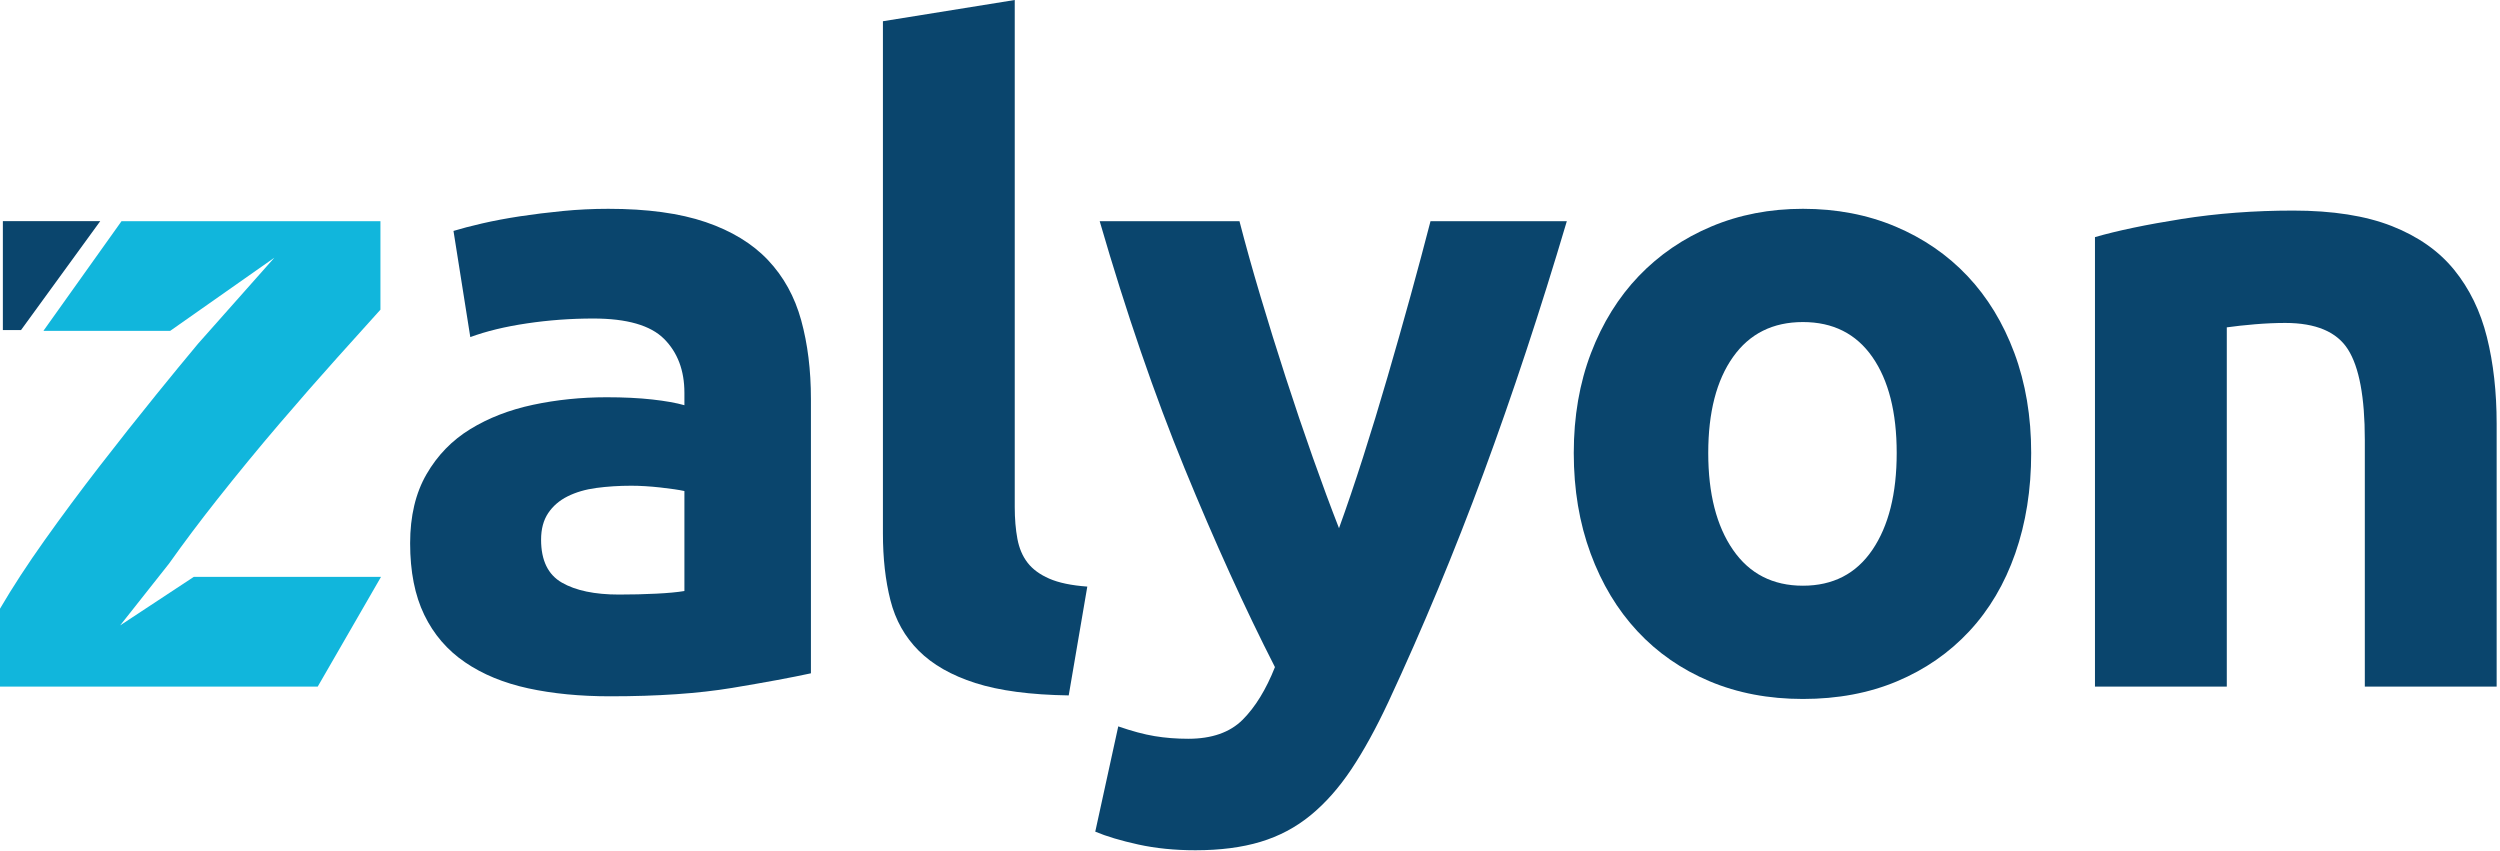
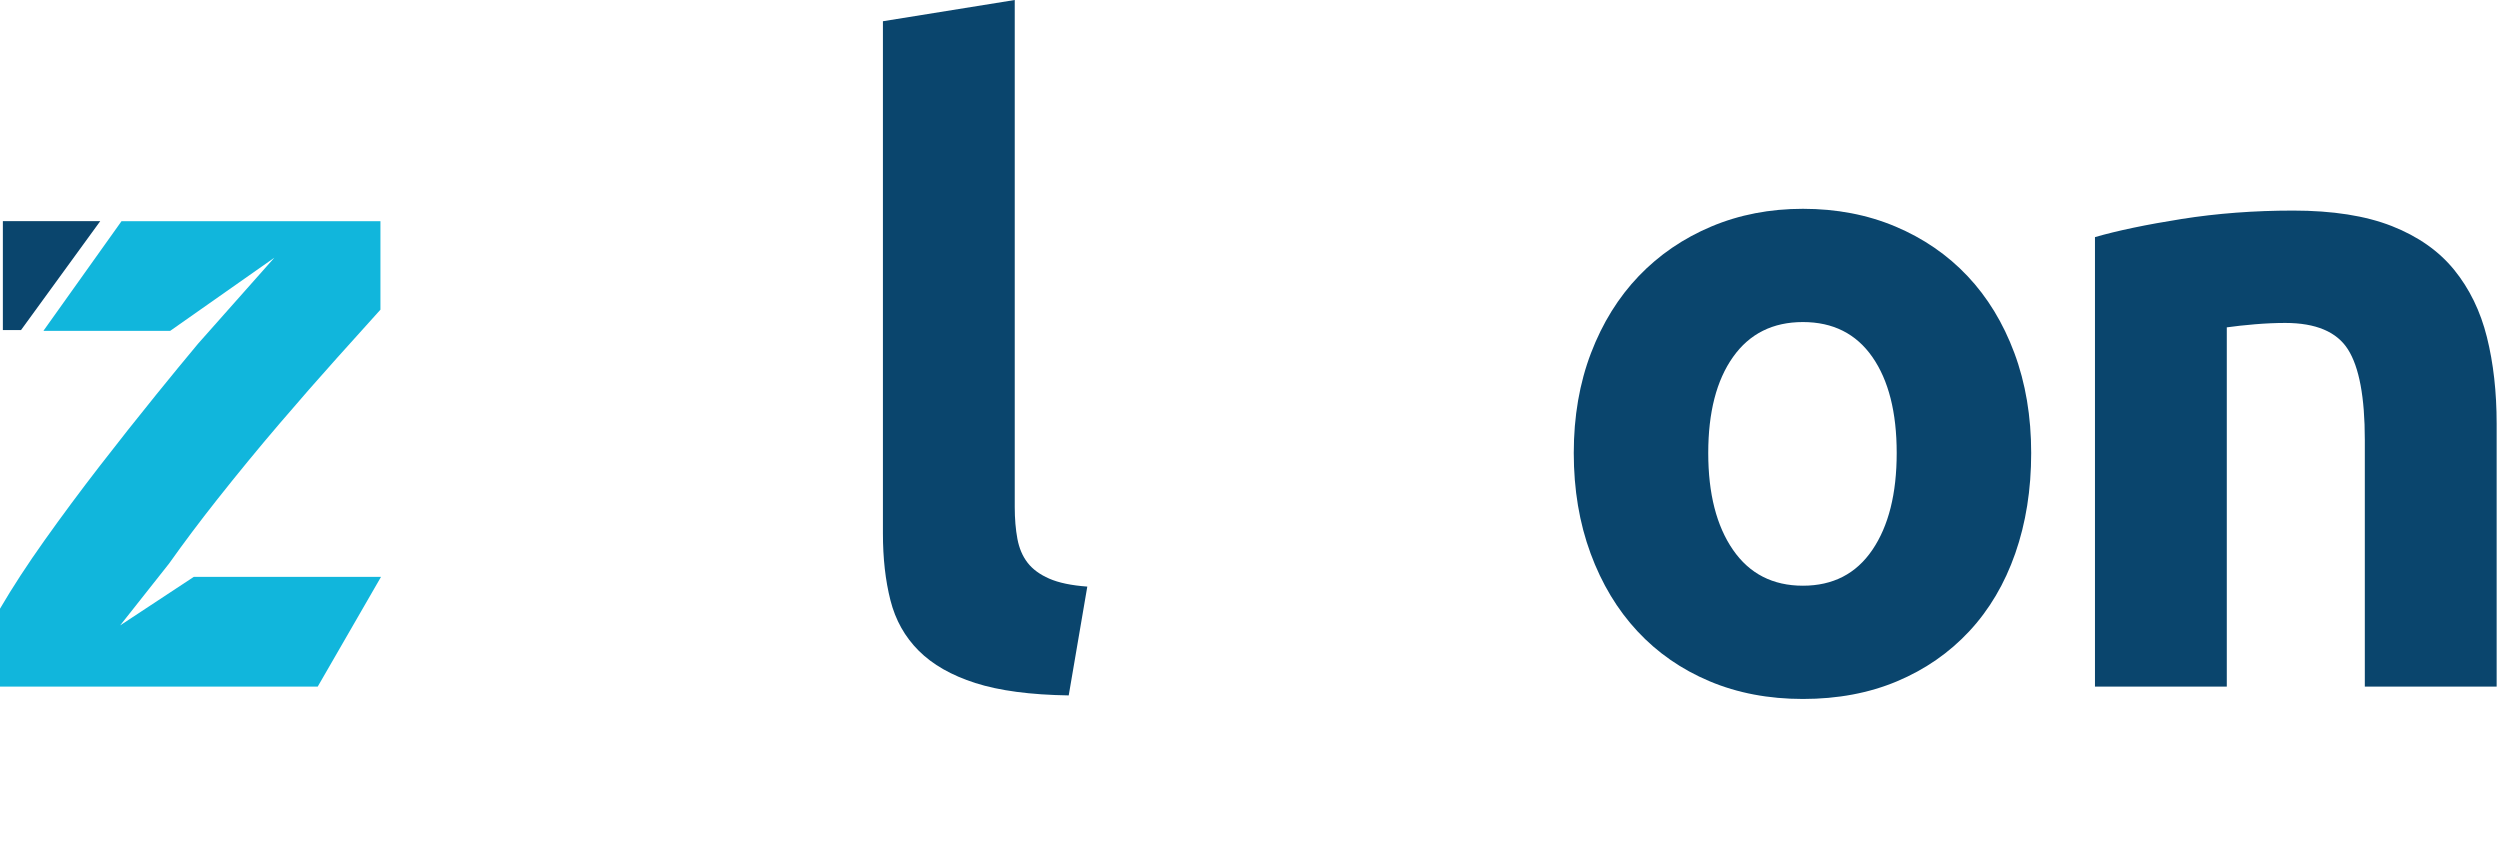
<svg xmlns="http://www.w3.org/2000/svg" width="505" height="172" viewBox="0 0 505 172" fill="none">
-   <path d="M125.024 120.101C127.644 120.101 130.147 120.041 132.532 119.921C134.912 119.805 136.821 119.626 138.251 119.386V99.189C137.177 98.953 135.569 98.716 133.425 98.474C131.28 98.238 129.315 98.117 127.527 98.117C125.024 98.117 122.669 98.27 120.467 98.565C118.263 98.861 116.327 99.429 114.66 100.262C112.991 101.097 111.679 102.229 110.727 103.658C109.772 105.088 109.299 106.876 109.299 109.02C109.299 113.192 110.696 116.077 113.496 117.688C116.295 119.296 120.137 120.101 125.024 120.101ZM122.88 42.18C130.745 42.18 137.295 43.073 142.54 44.86C147.781 46.646 151.983 49.21 155.139 52.544C158.295 55.882 160.529 59.932 161.841 64.697C163.152 69.462 163.807 74.768 163.807 80.604V136.008C159.993 136.841 154.693 137.825 147.901 138.956C141.109 140.085 132.887 140.653 123.237 140.653C117.163 140.653 111.649 140.117 106.707 139.044C101.761 137.97 97.503 136.217 93.928 133.773C90.352 131.33 87.609 128.142 85.708 124.21C83.8 120.278 82.847 115.453 82.847 109.736C82.847 104.254 83.948 99.609 86.153 95.796C88.357 91.981 91.305 88.945 95 86.68C98.691 84.418 102.923 82.778 107.688 81.765C112.451 80.754 117.399 80.246 122.521 80.246C125.977 80.246 129.048 80.396 131.727 80.692C134.407 80.992 136.581 81.378 138.251 81.853V79.352C138.251 74.826 136.879 71.192 134.14 68.45C131.397 65.71 126.633 64.341 119.841 64.341C115.313 64.341 110.844 64.67 106.439 65.324C102.029 65.978 98.219 66.904 95 68.093L91.605 46.646C93.152 46.172 95.089 45.664 97.412 45.128C99.736 44.592 102.267 44.117 105.008 43.697C107.748 43.282 110.639 42.924 113.676 42.625C116.715 42.329 119.78 42.18 122.88 42.18" fill="#0A456D" />
  <path d="M215.881 140.473C208.134 140.355 201.853 139.52 197.026 137.971C192.201 136.427 188.386 134.249 185.587 131.449C182.787 128.651 180.881 125.256 179.87 121.261C178.854 117.271 178.35 112.773 178.35 107.768V4.289L204.978 -1.79966e-06V102.408C204.978 104.791 205.158 106.937 205.514 108.84C205.871 110.748 206.557 112.357 207.571 113.667C208.581 114.979 210.042 116.051 211.949 116.884C213.853 117.719 216.417 118.255 219.634 118.492L215.881 140.473Z" fill="#0A456D" />
-   <path d="M316.499 44.679C311.124 62.794 305.512 79.77 299.659 95.615C293.804 111.463 287.412 126.832 280.486 141.724C277.976 147.088 275.472 151.646 272.97 155.398C270.462 159.151 267.715 162.247 264.732 164.691C261.75 167.131 258.38 168.919 254.623 170.051C250.862 171.184 246.478 171.751 241.47 171.751C237.292 171.751 233.441 171.362 229.921 170.588C226.405 169.812 223.511 168.95 221.243 167.996L225.888 146.73C228.632 147.682 231.076 148.338 233.219 148.695C235.363 149.052 237.634 149.232 240.018 149.232C244.782 149.232 248.447 147.95 251.011 145.39C253.574 142.824 255.748 139.282 257.539 134.755C251.458 122.843 245.378 109.466 239.299 94.632C233.219 79.799 227.498 63.151 222.136 44.679H250.372C251.571 49.327 252.976 54.362 254.594 59.783C256.207 65.206 257.915 70.684 259.708 76.223C261.503 81.764 263.328 87.156 265.183 92.4C267.036 97.643 268.804 102.408 270.479 106.696C272.032 102.408 273.65 97.643 275.326 92.4C277 87.156 278.646 81.764 280.258 76.223C281.872 70.684 283.427 65.206 284.924 59.783C286.419 54.362 287.764 49.327 288.963 44.679H316.499Z" fill="#0A456D" />
  <path d="M383.133 91.505C383.133 83.285 381.495 76.822 378.219 72.114C374.94 67.409 370.267 65.055 364.189 65.055C358.112 65.055 353.404 67.409 350.071 72.114C346.733 76.822 345.065 83.285 345.065 91.505C345.065 99.726 346.733 106.25 350.071 111.075C353.404 115.901 358.112 118.313 364.189 118.313C370.267 118.313 374.94 115.901 378.219 111.075C381.495 106.25 383.133 99.726 383.133 91.505ZM410.299 91.505C410.299 98.894 409.227 105.655 407.081 111.791C404.939 117.927 401.836 123.169 397.788 127.517C393.736 131.869 388.881 135.231 383.221 137.614C377.563 139.997 371.216 141.19 364.189 141.19C357.279 141.19 350.992 139.997 345.335 137.614C339.672 135.231 334.819 131.869 330.769 127.517C326.716 123.169 323.557 117.927 321.297 111.791C319.032 105.655 317.901 98.894 317.901 91.505C317.901 84.119 319.061 77.387 321.385 71.31C323.709 65.234 326.928 60.05 331.037 55.759C335.147 51.474 340.032 48.138 345.693 45.752C351.349 43.371 357.515 42.179 364.189 42.179C370.983 42.179 377.205 43.371 382.865 45.752C388.524 48.138 393.379 51.474 397.431 55.759C401.481 60.05 404.639 65.234 406.904 71.31C409.164 77.387 410.299 84.119 410.299 91.505Z" fill="#0A456D" />
  <path d="M423.184 47.898C427.709 46.589 433.549 45.367 440.699 44.234C447.847 43.102 455.352 42.537 463.216 42.537C471.197 42.537 477.841 43.582 483.144 45.663C488.445 47.75 492.644 50.698 495.743 54.51C498.84 58.325 501.044 62.851 502.355 68.093C503.665 73.338 504.323 79.174 504.323 85.606V138.687H477.693V88.825C477.693 80.247 476.56 74.169 474.297 70.595C472.032 67.021 467.803 65.234 461.608 65.234C459.701 65.234 457.676 65.323 455.532 65.501C453.388 65.681 451.48 65.89 449.813 66.126V138.687H423.184V47.898Z" fill="#0A456D" />
  <path d="M76.967 116.525H39.149L24.269 126.331L34.149 113.841C37.109 109.671 40.319 105.387 43.807 100.977C48.047 95.615 52.255 90.495 56.436 85.607C60.611 80.723 64.524 76.256 68.164 72.204C71.808 68.156 74.699 64.937 76.849 62.553V44.679H24.548L8.813 66.768V66.84H34.368L55.415 52.059L40.001 69.436C37.392 72.563 34.605 75.952 31.635 79.621C27.821 84.328 23.979 89.181 20.107 94.184C16.235 99.189 12.54 104.165 9.027 109.109C5.511 114.055 2.503 118.671 0 122.959V138.687H64.184L76.967 116.525Z" fill="#11B6DC" />
  <path d="M0.579 66.674H4.245L20.245 44.674H0.579V66.674Z" fill="#0A456D" />
</svg>